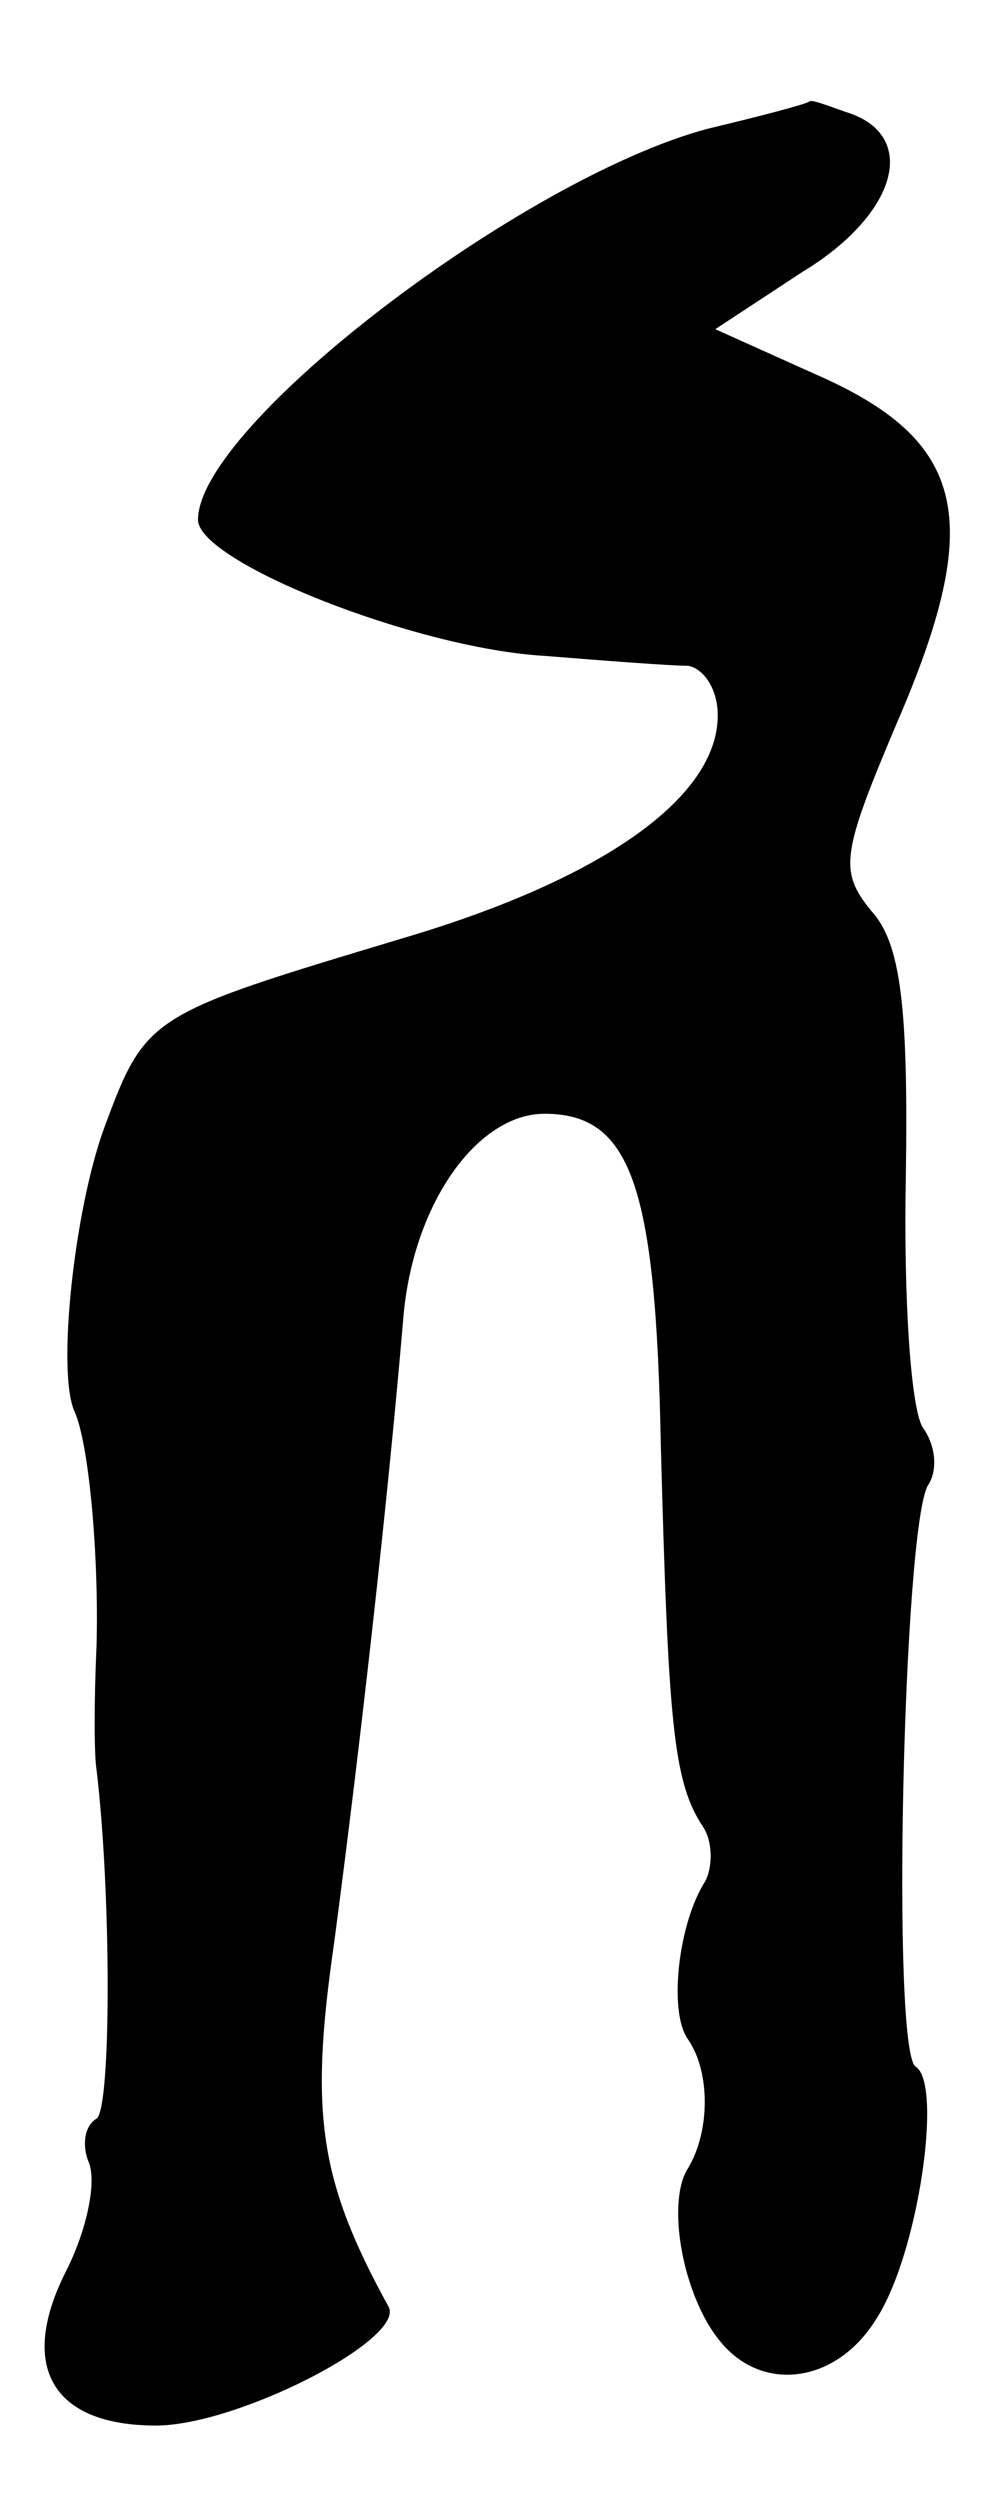
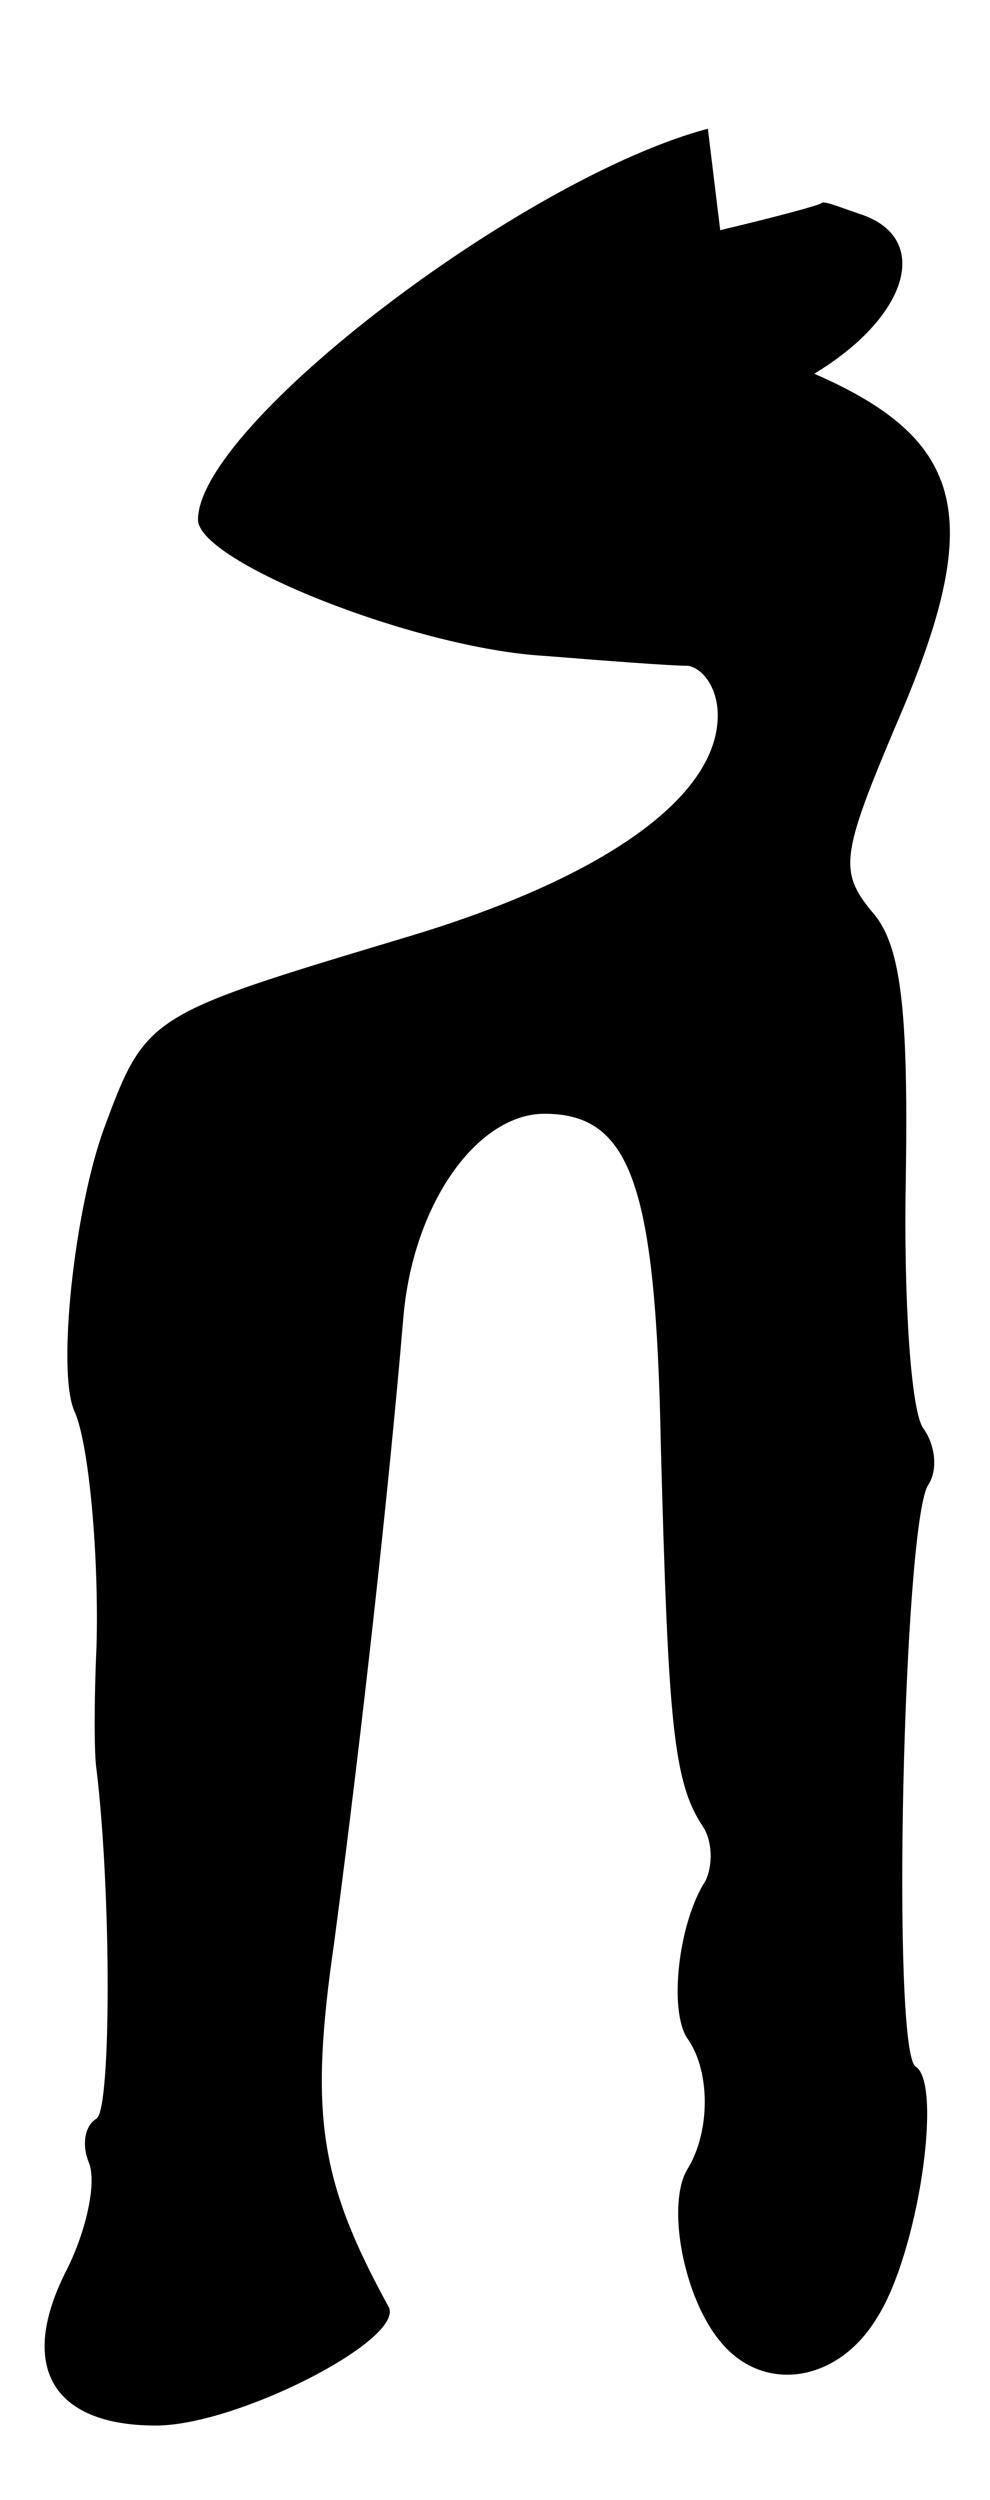
<svg xmlns="http://www.w3.org/2000/svg" version="1.0" width="40pt" height="101pt" viewBox="0 0 40 101" preserveAspectRatio="xMidYMid meet">
  <g transform="translate(0,101) scale(0.1,-0.1)" fill="#000000" stroke="none">
-     <path d="M286 958 c-75 -20 -206 -120 -206 -158 0 -17 88 -52 140 -55 25 -2 51 -4 58 -4 6 -1 12 -9 12 -20 0 -33 -46 -66 -127 -90 -103 -31 -104 -31 -121 -77 -12 -33 -19 -98 -12 -114 6 -13 10 -59 9 -95 -1 -22 -1 -44 0 -50 6 -50 6 -137 0 -141 -5 -3 -6 -11 -3 -18 3 -8 -1 -27 -9 -43 -20 -39 -6 -63 36 -63 33 0 101 35 94 48 -28 51 -32 78 -22 147 11 83 22 182 28 253 4 46 30 82 57 82 35 0 45 -29 47 -134 3 -112 5 -136 17 -154 4 -6 4 -16 1 -22 -11 -17 -15 -53 -7 -64 9 -13 9 -37 0 -52 -9 -14 -2 -52 13 -70 17 -21 47 -17 63 9 17 26 27 95 16 102 -10 6 -5 219 5 235 4 6 3 16 -2 23 -5 7 -8 53 -7 102 1 68 -2 94 -14 107 -13 16 -12 23 10 75 36 83 29 115 -33 142 l-40 18 35 23 c38 23 47 54 20 64 -9 3 -16 6 -17 5 -1 -1 -20 -6 -41 -11z" />
+     <path d="M286 958 c-75 -20 -206 -120 -206 -158 0 -17 88 -52 140 -55 25 -2 51 -4 58 -4 6 -1 12 -9 12 -20 0 -33 -46 -66 -127 -90 -103 -31 -104 -31 -121 -77 -12 -33 -19 -98 -12 -114 6 -13 10 -59 9 -95 -1 -22 -1 -44 0 -50 6 -50 6 -137 0 -141 -5 -3 -6 -11 -3 -18 3 -8 -1 -27 -9 -43 -20 -39 -6 -63 36 -63 33 0 101 35 94 48 -28 51 -32 78 -22 147 11 83 22 182 28 253 4 46 30 82 57 82 35 0 45 -29 47 -134 3 -112 5 -136 17 -154 4 -6 4 -16 1 -22 -11 -17 -15 -53 -7 -64 9 -13 9 -37 0 -52 -9 -14 -2 -52 13 -70 17 -21 47 -17 63 9 17 26 27 95 16 102 -10 6 -5 219 5 235 4 6 3 16 -2 23 -5 7 -8 53 -7 102 1 68 -2 94 -14 107 -13 16 -12 23 10 75 36 83 29 115 -33 142 c38 23 47 54 20 64 -9 3 -16 6 -17 5 -1 -1 -20 -6 -41 -11z" />
  </g>
</svg>